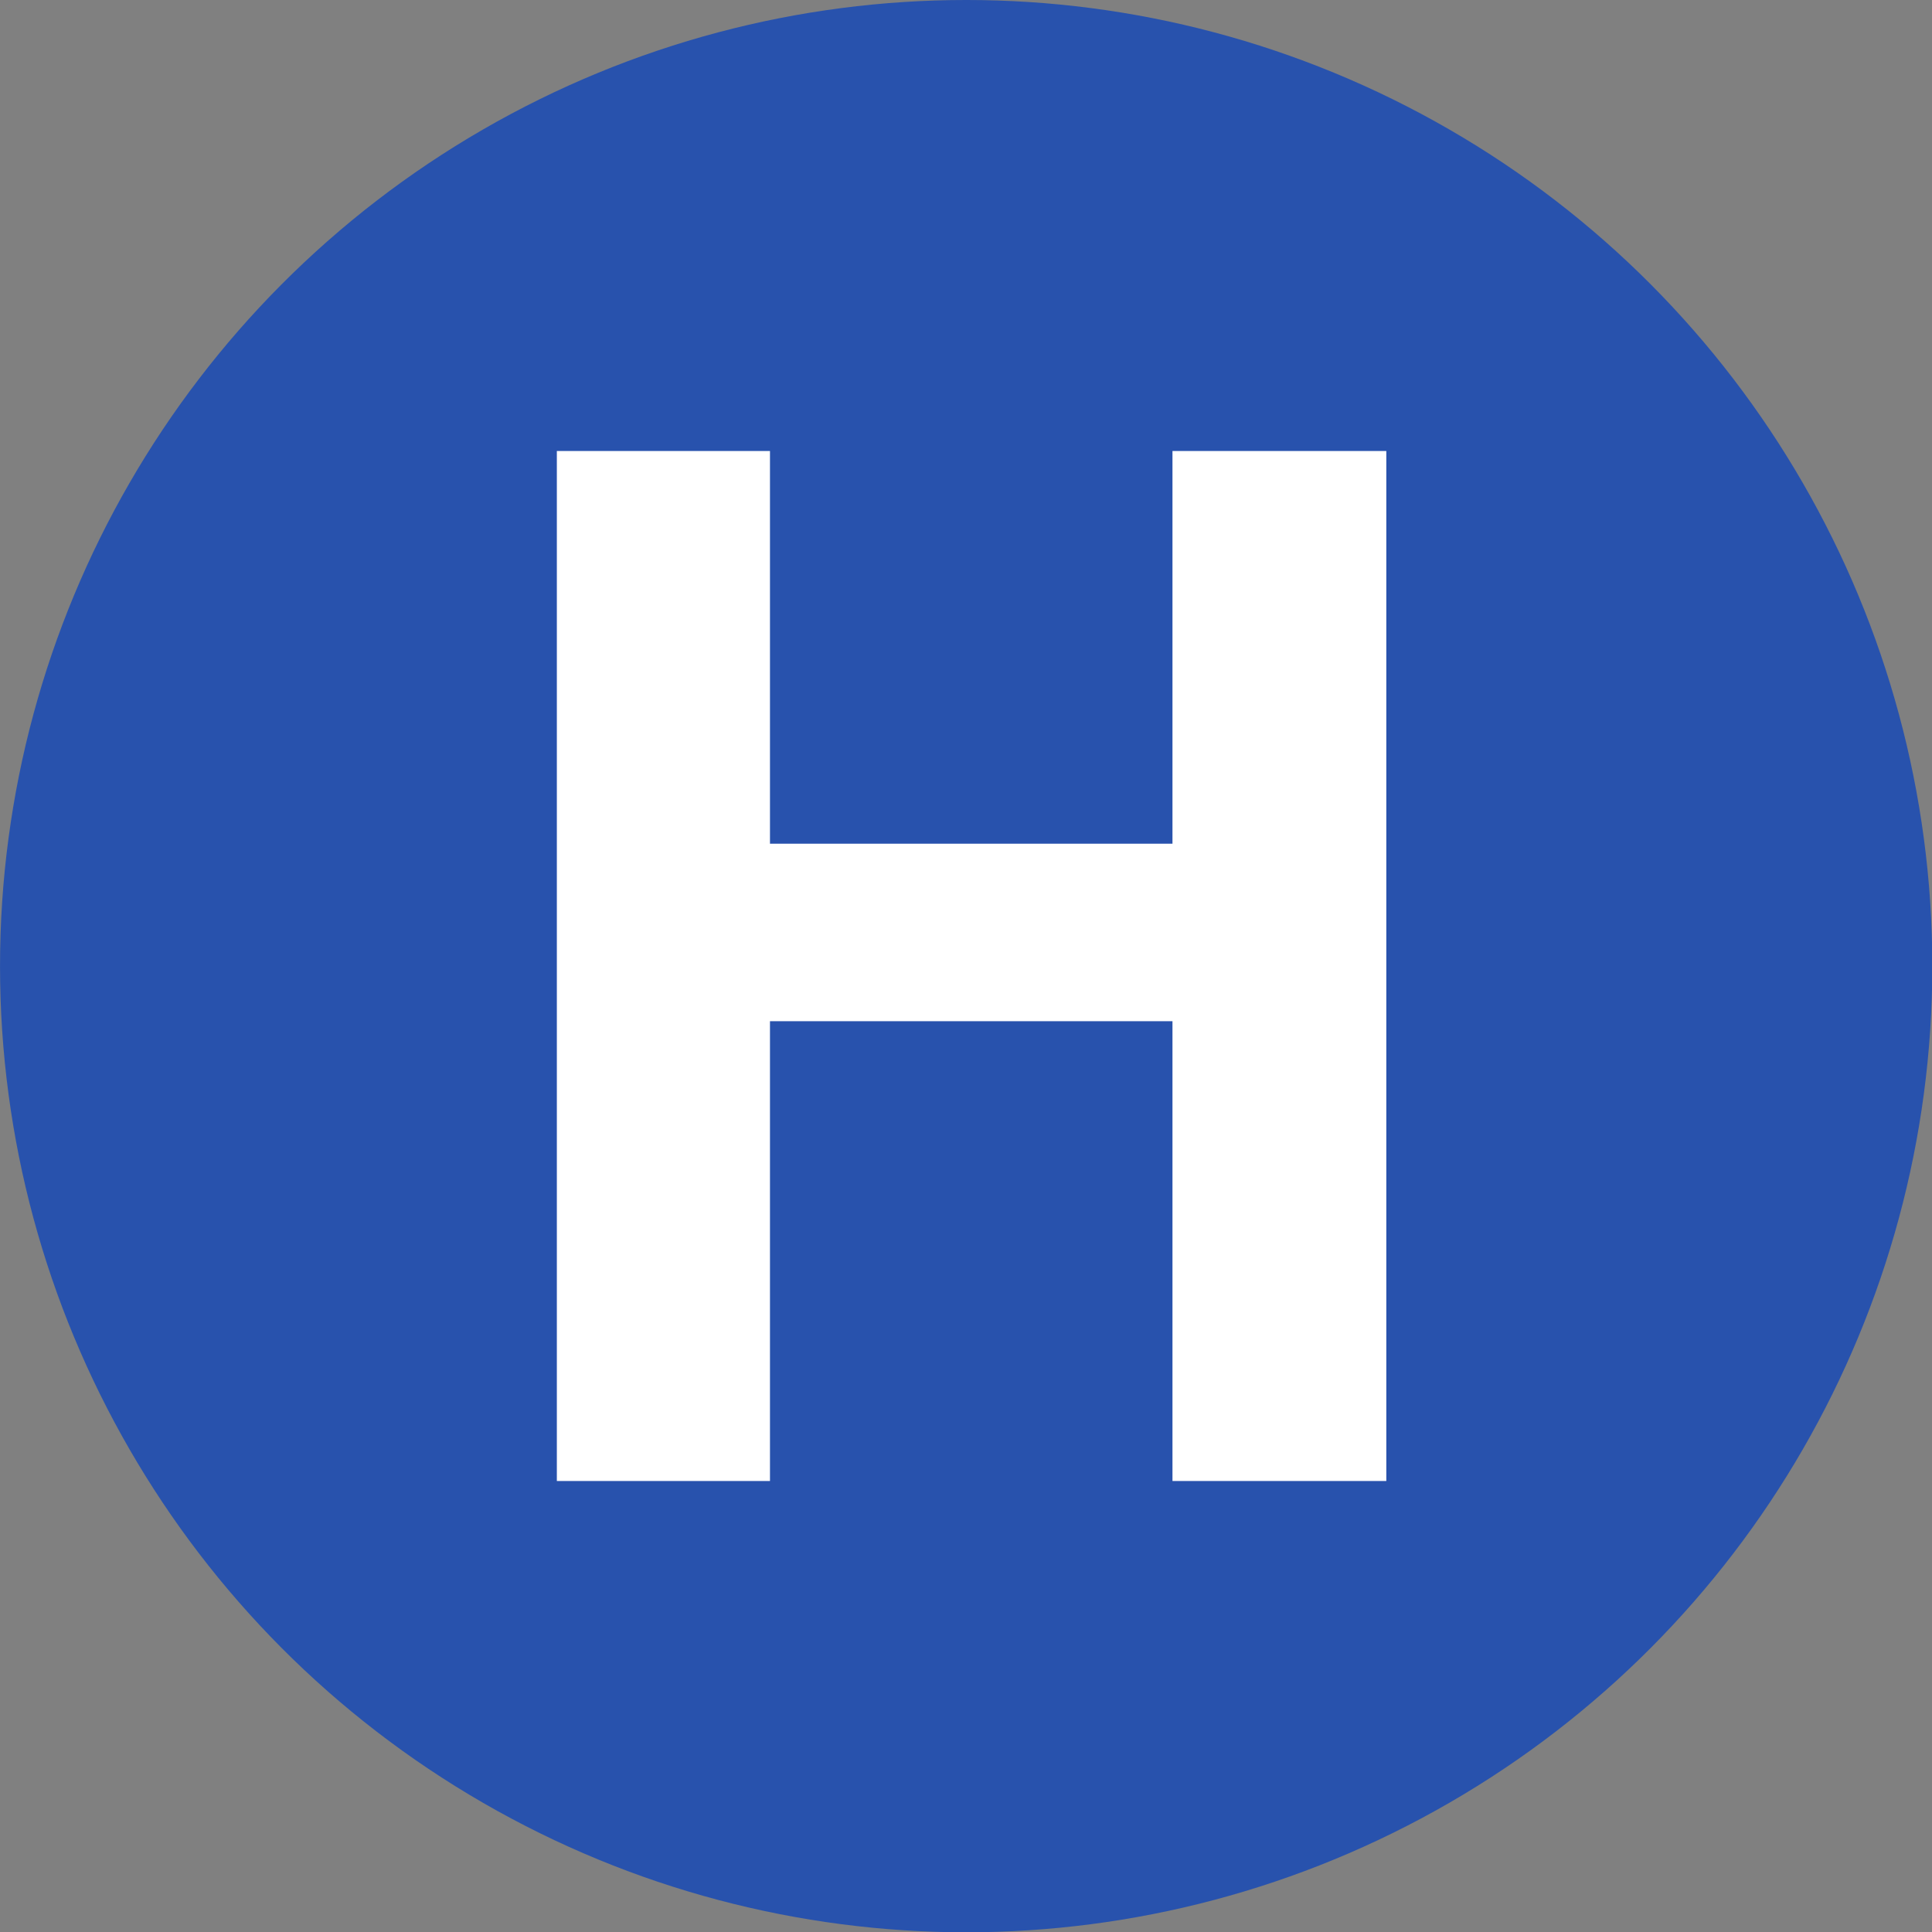
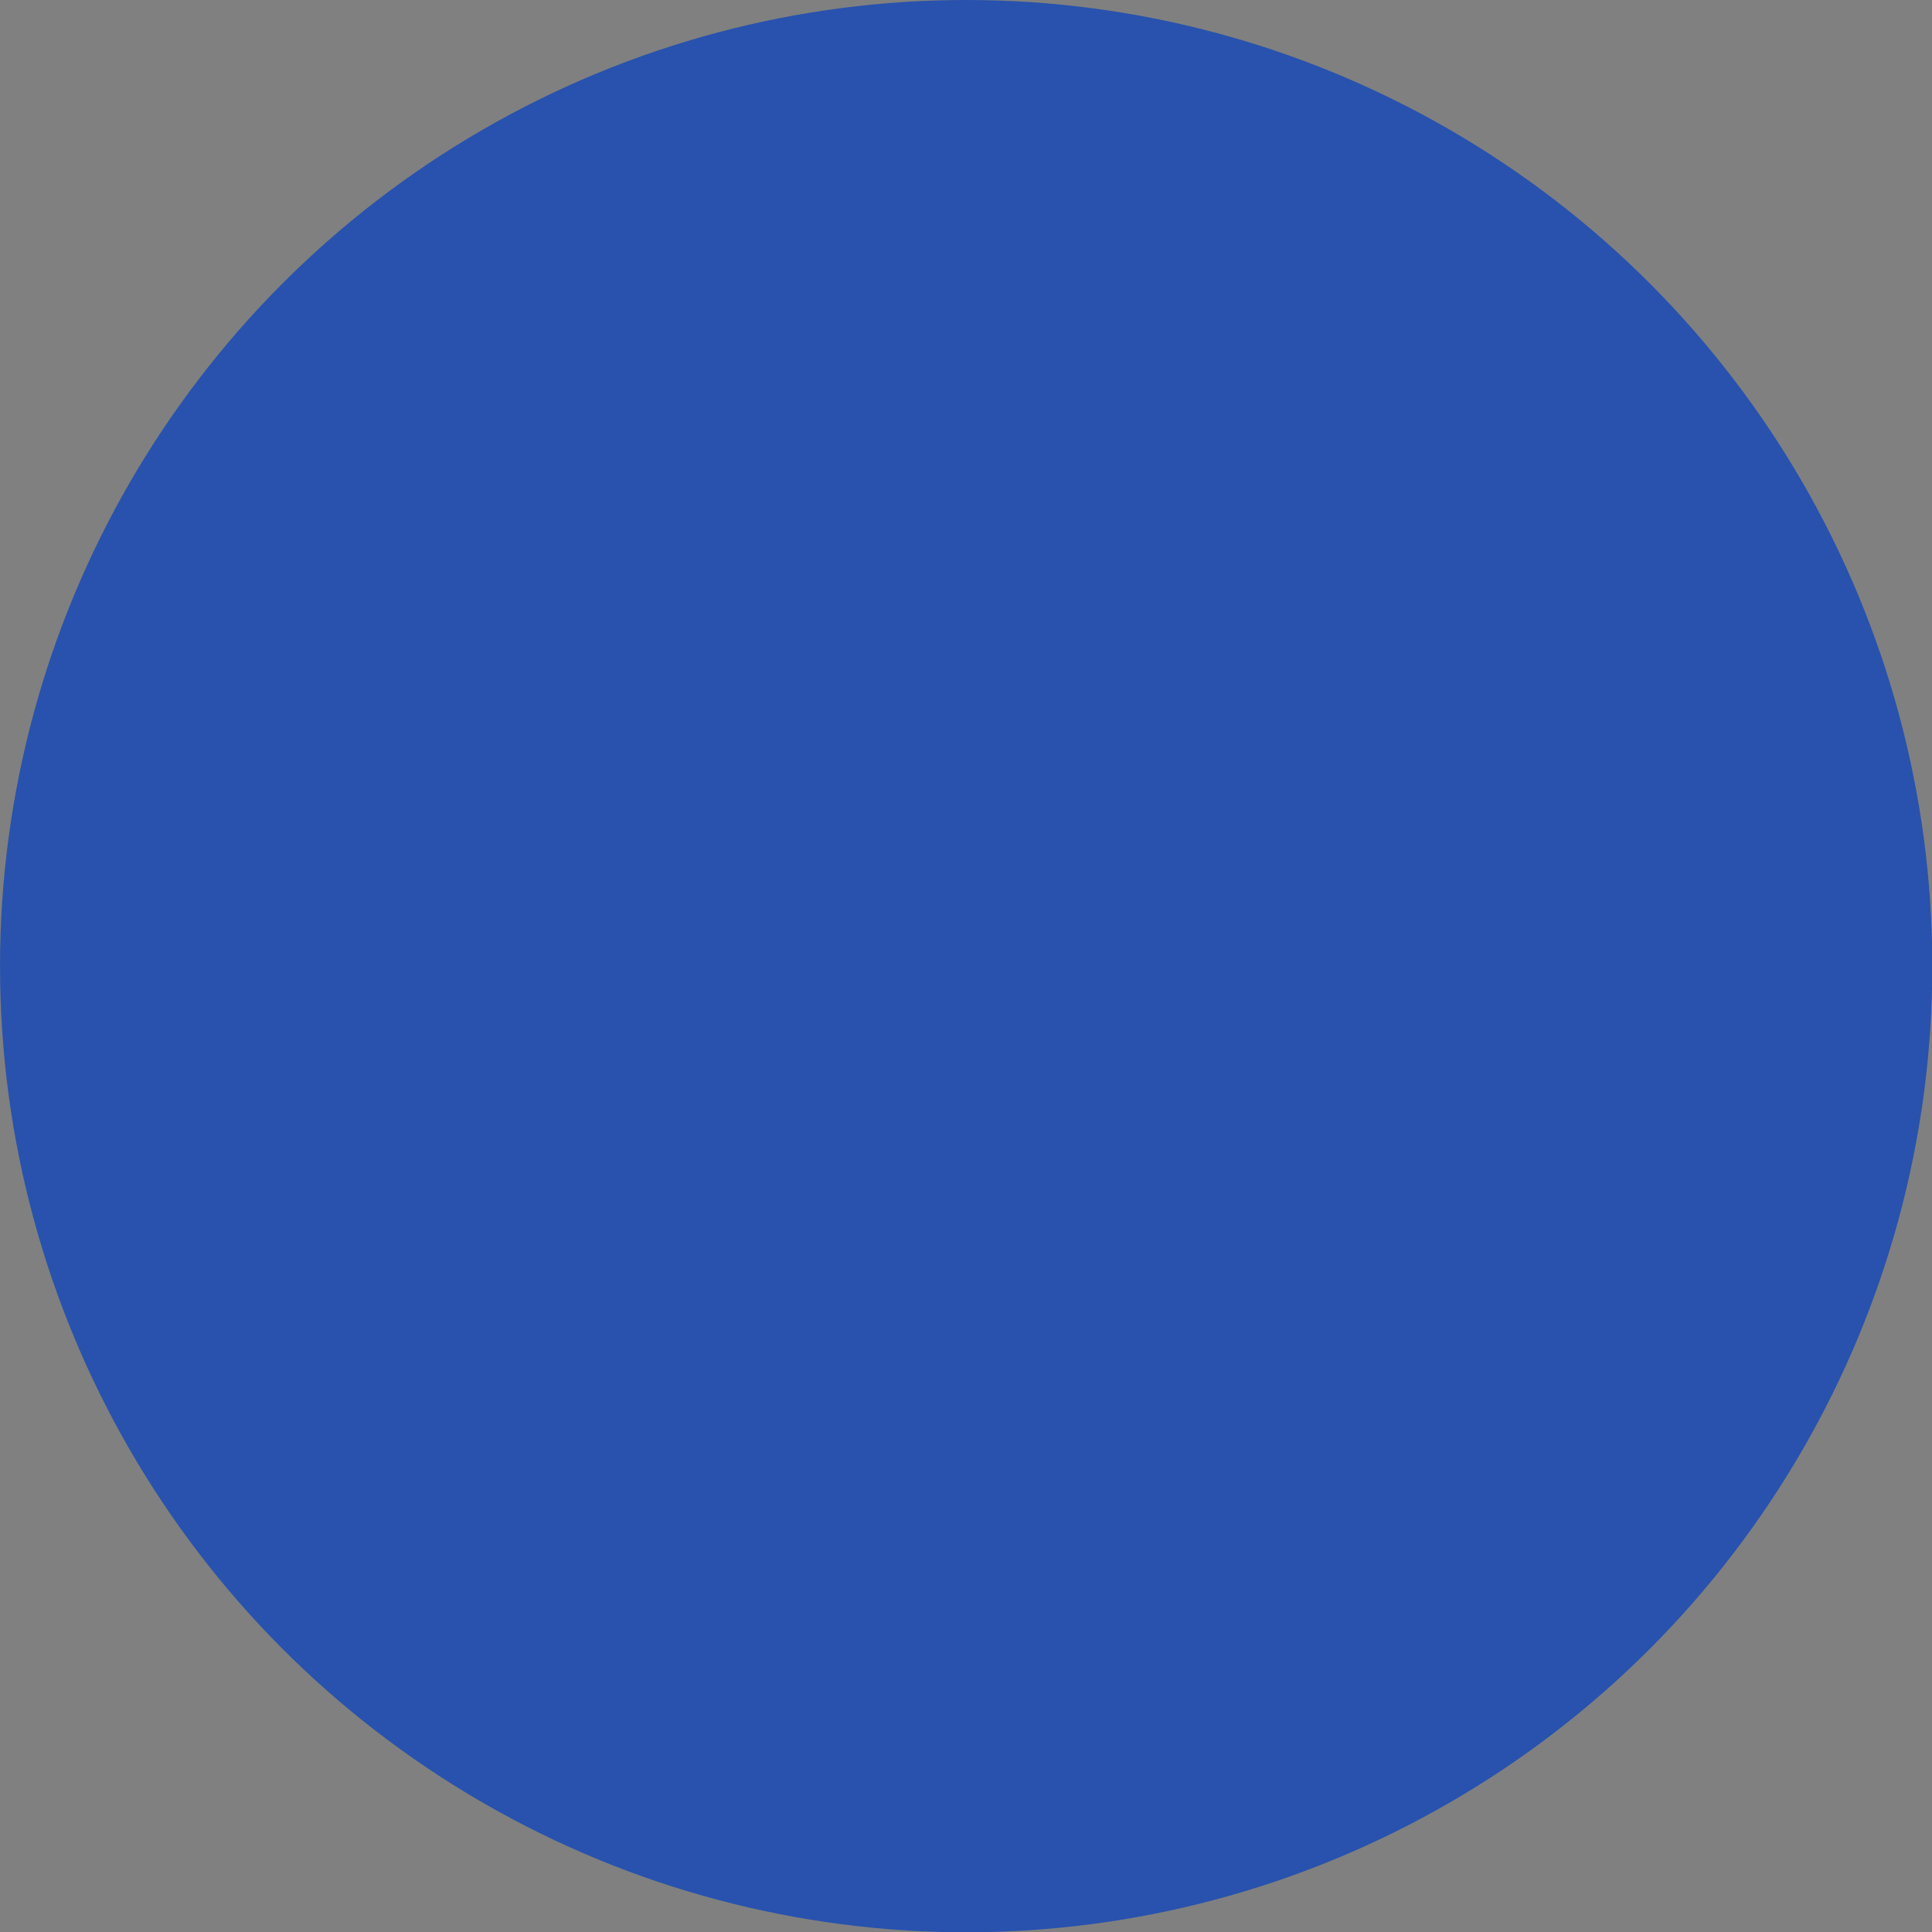
<svg xmlns="http://www.w3.org/2000/svg" width="100%" height="100%" viewBox="0 0 90 90" version="1.1" xml:space="preserve" style="fill-rule:evenodd;clip-rule:evenodd;stroke-linejoin:round;stroke-miterlimit:1.414;">
  <rect x="0" y="0" width="90" height="90" fill="#808080" stroke="none" />
  <g transform="matrix(1,0,0,1,-5,-5)">
    <g id="H">
      <g transform="matrix(1.023,0,0,1.023,-0.474,-1.177)">
        <circle cx="49.347" cy="50.033" r="43.995" style="fill:rgb(40,82,173);" />
      </g>
      <g transform="matrix(1.268,0,0,1.268,21.903,39.52)">
-         <path d="M7.127,27.185L7.127,-10.655L14.957,-10.655L14.957,3.772L29.744,3.772L29.744,-10.655L37.6,-10.655L37.6,27.185L29.744,27.185L29.744,10.293L14.957,10.293L14.957,27.185L7.127,27.185Z" style="fill:white;fill-rule:nonzero;" />
-       </g>
+         </g>
    </g>
  </g>
</svg>